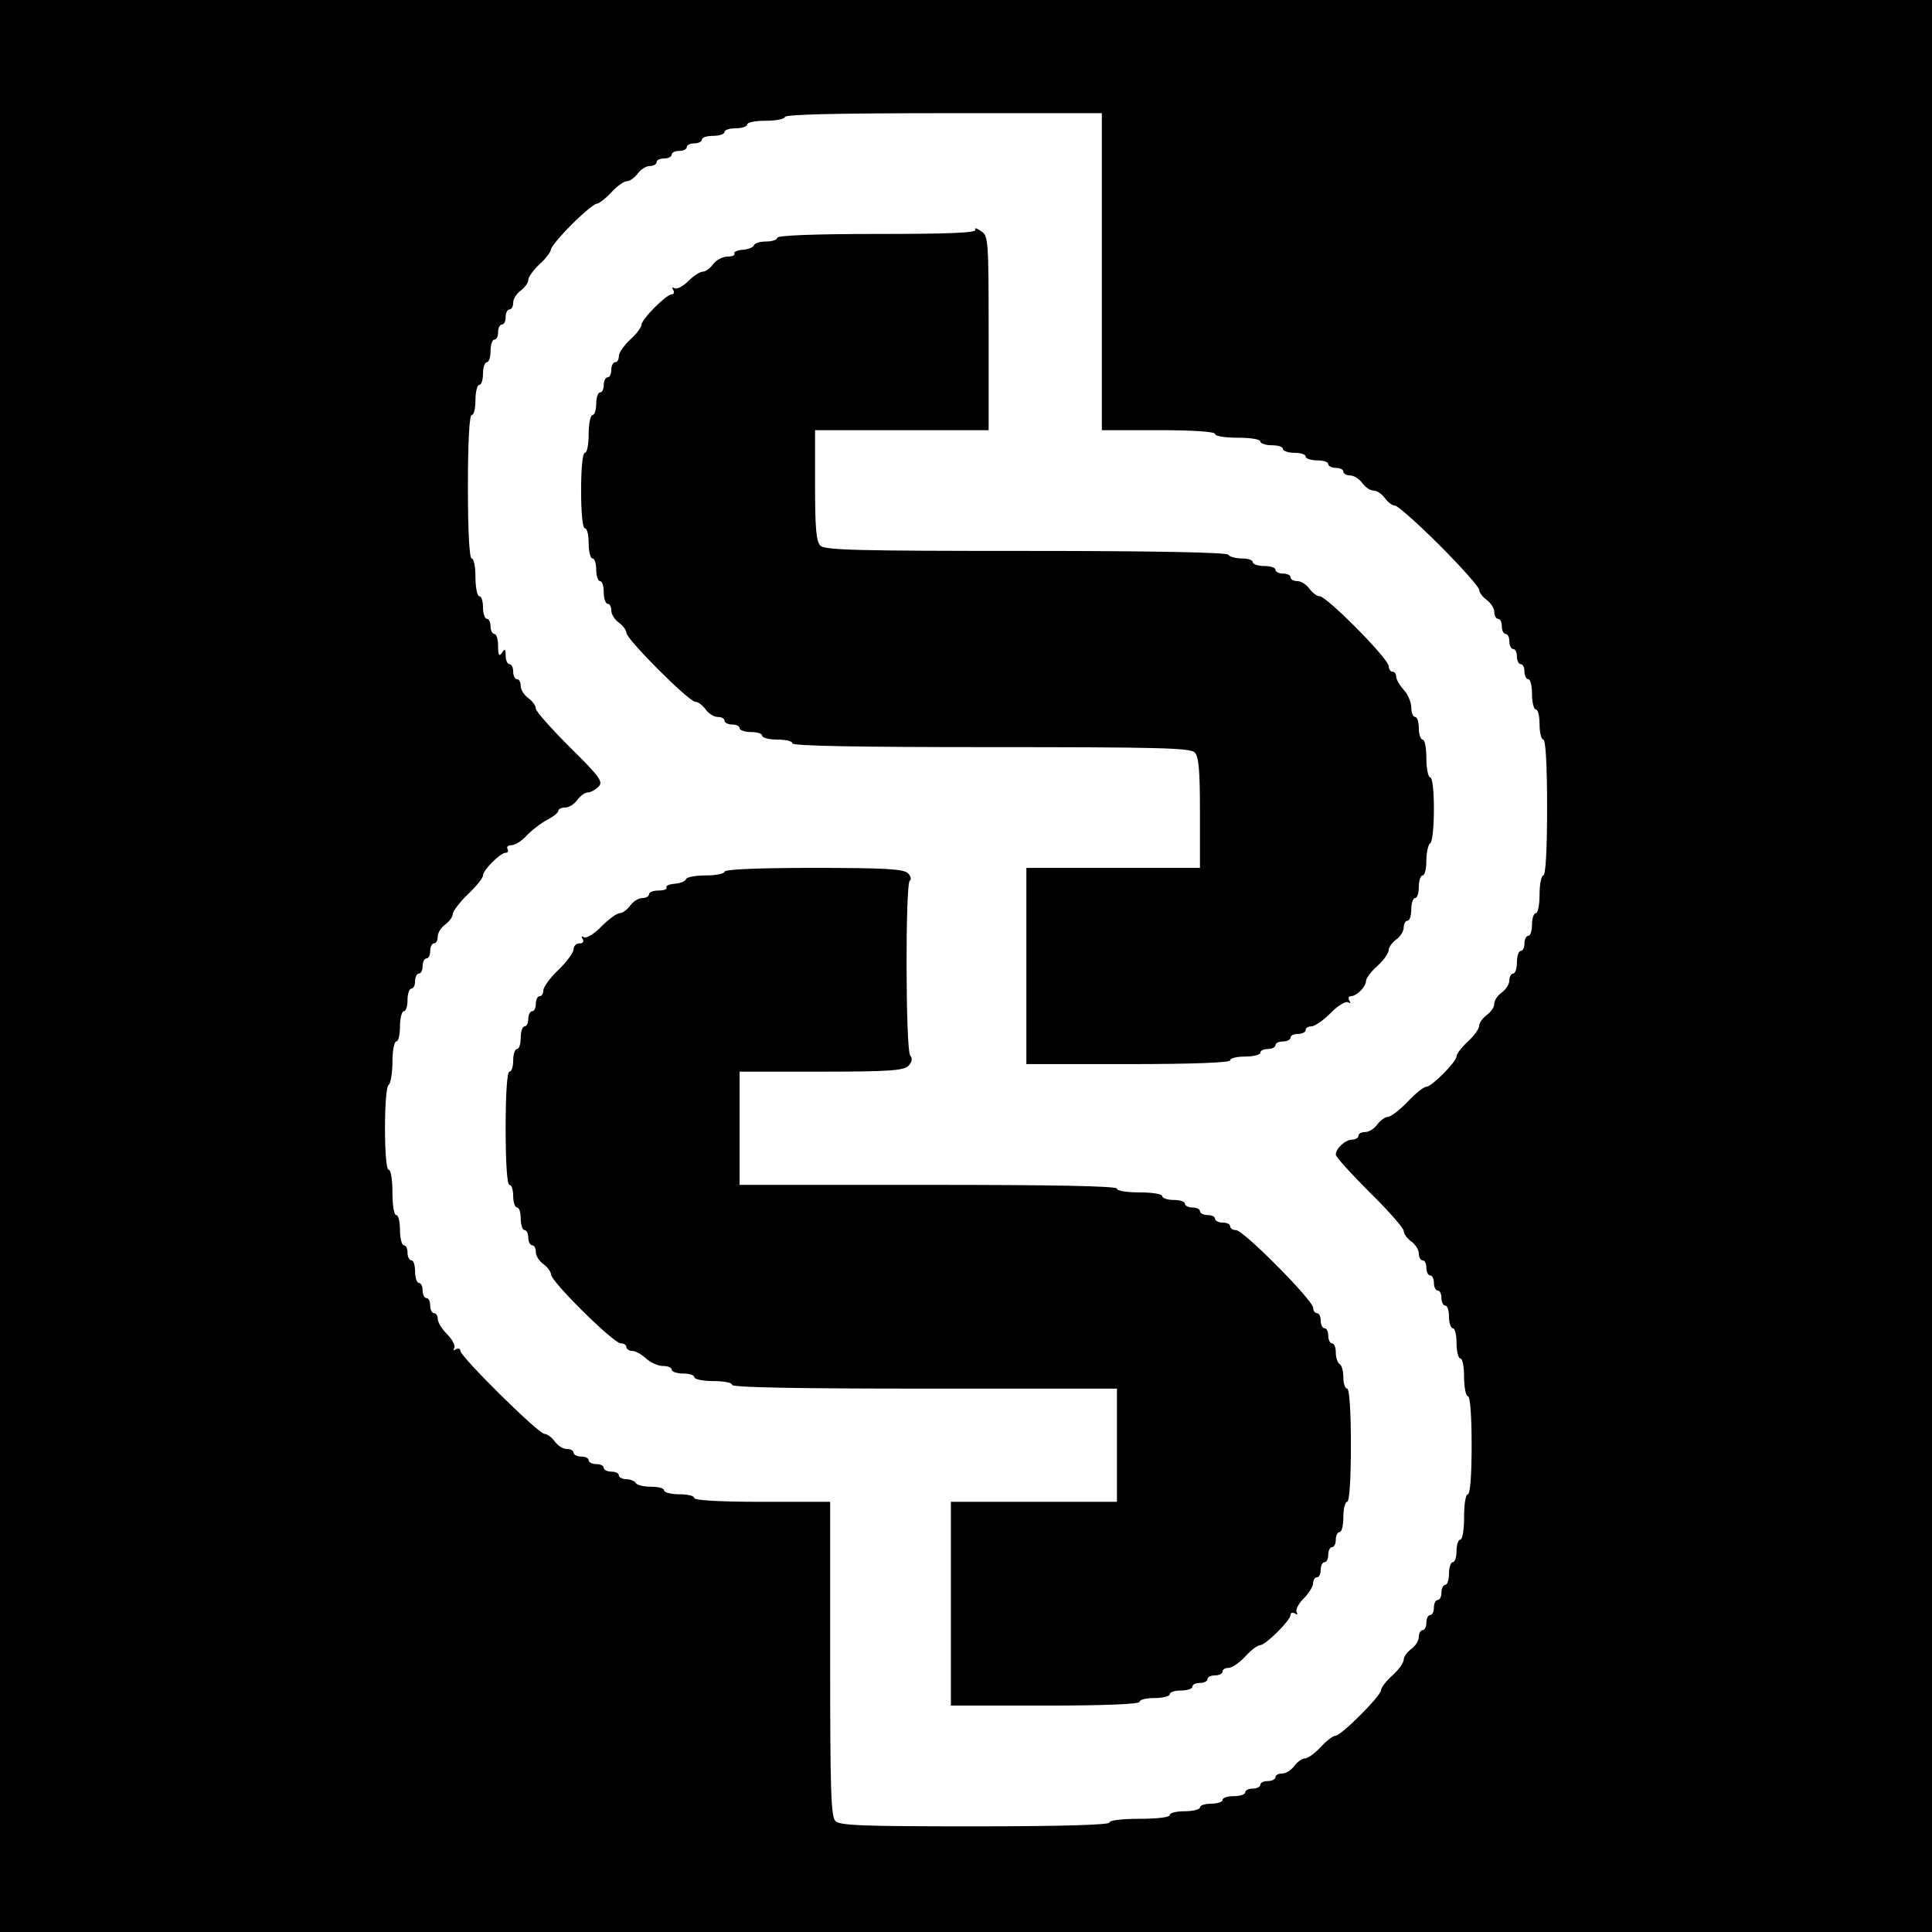
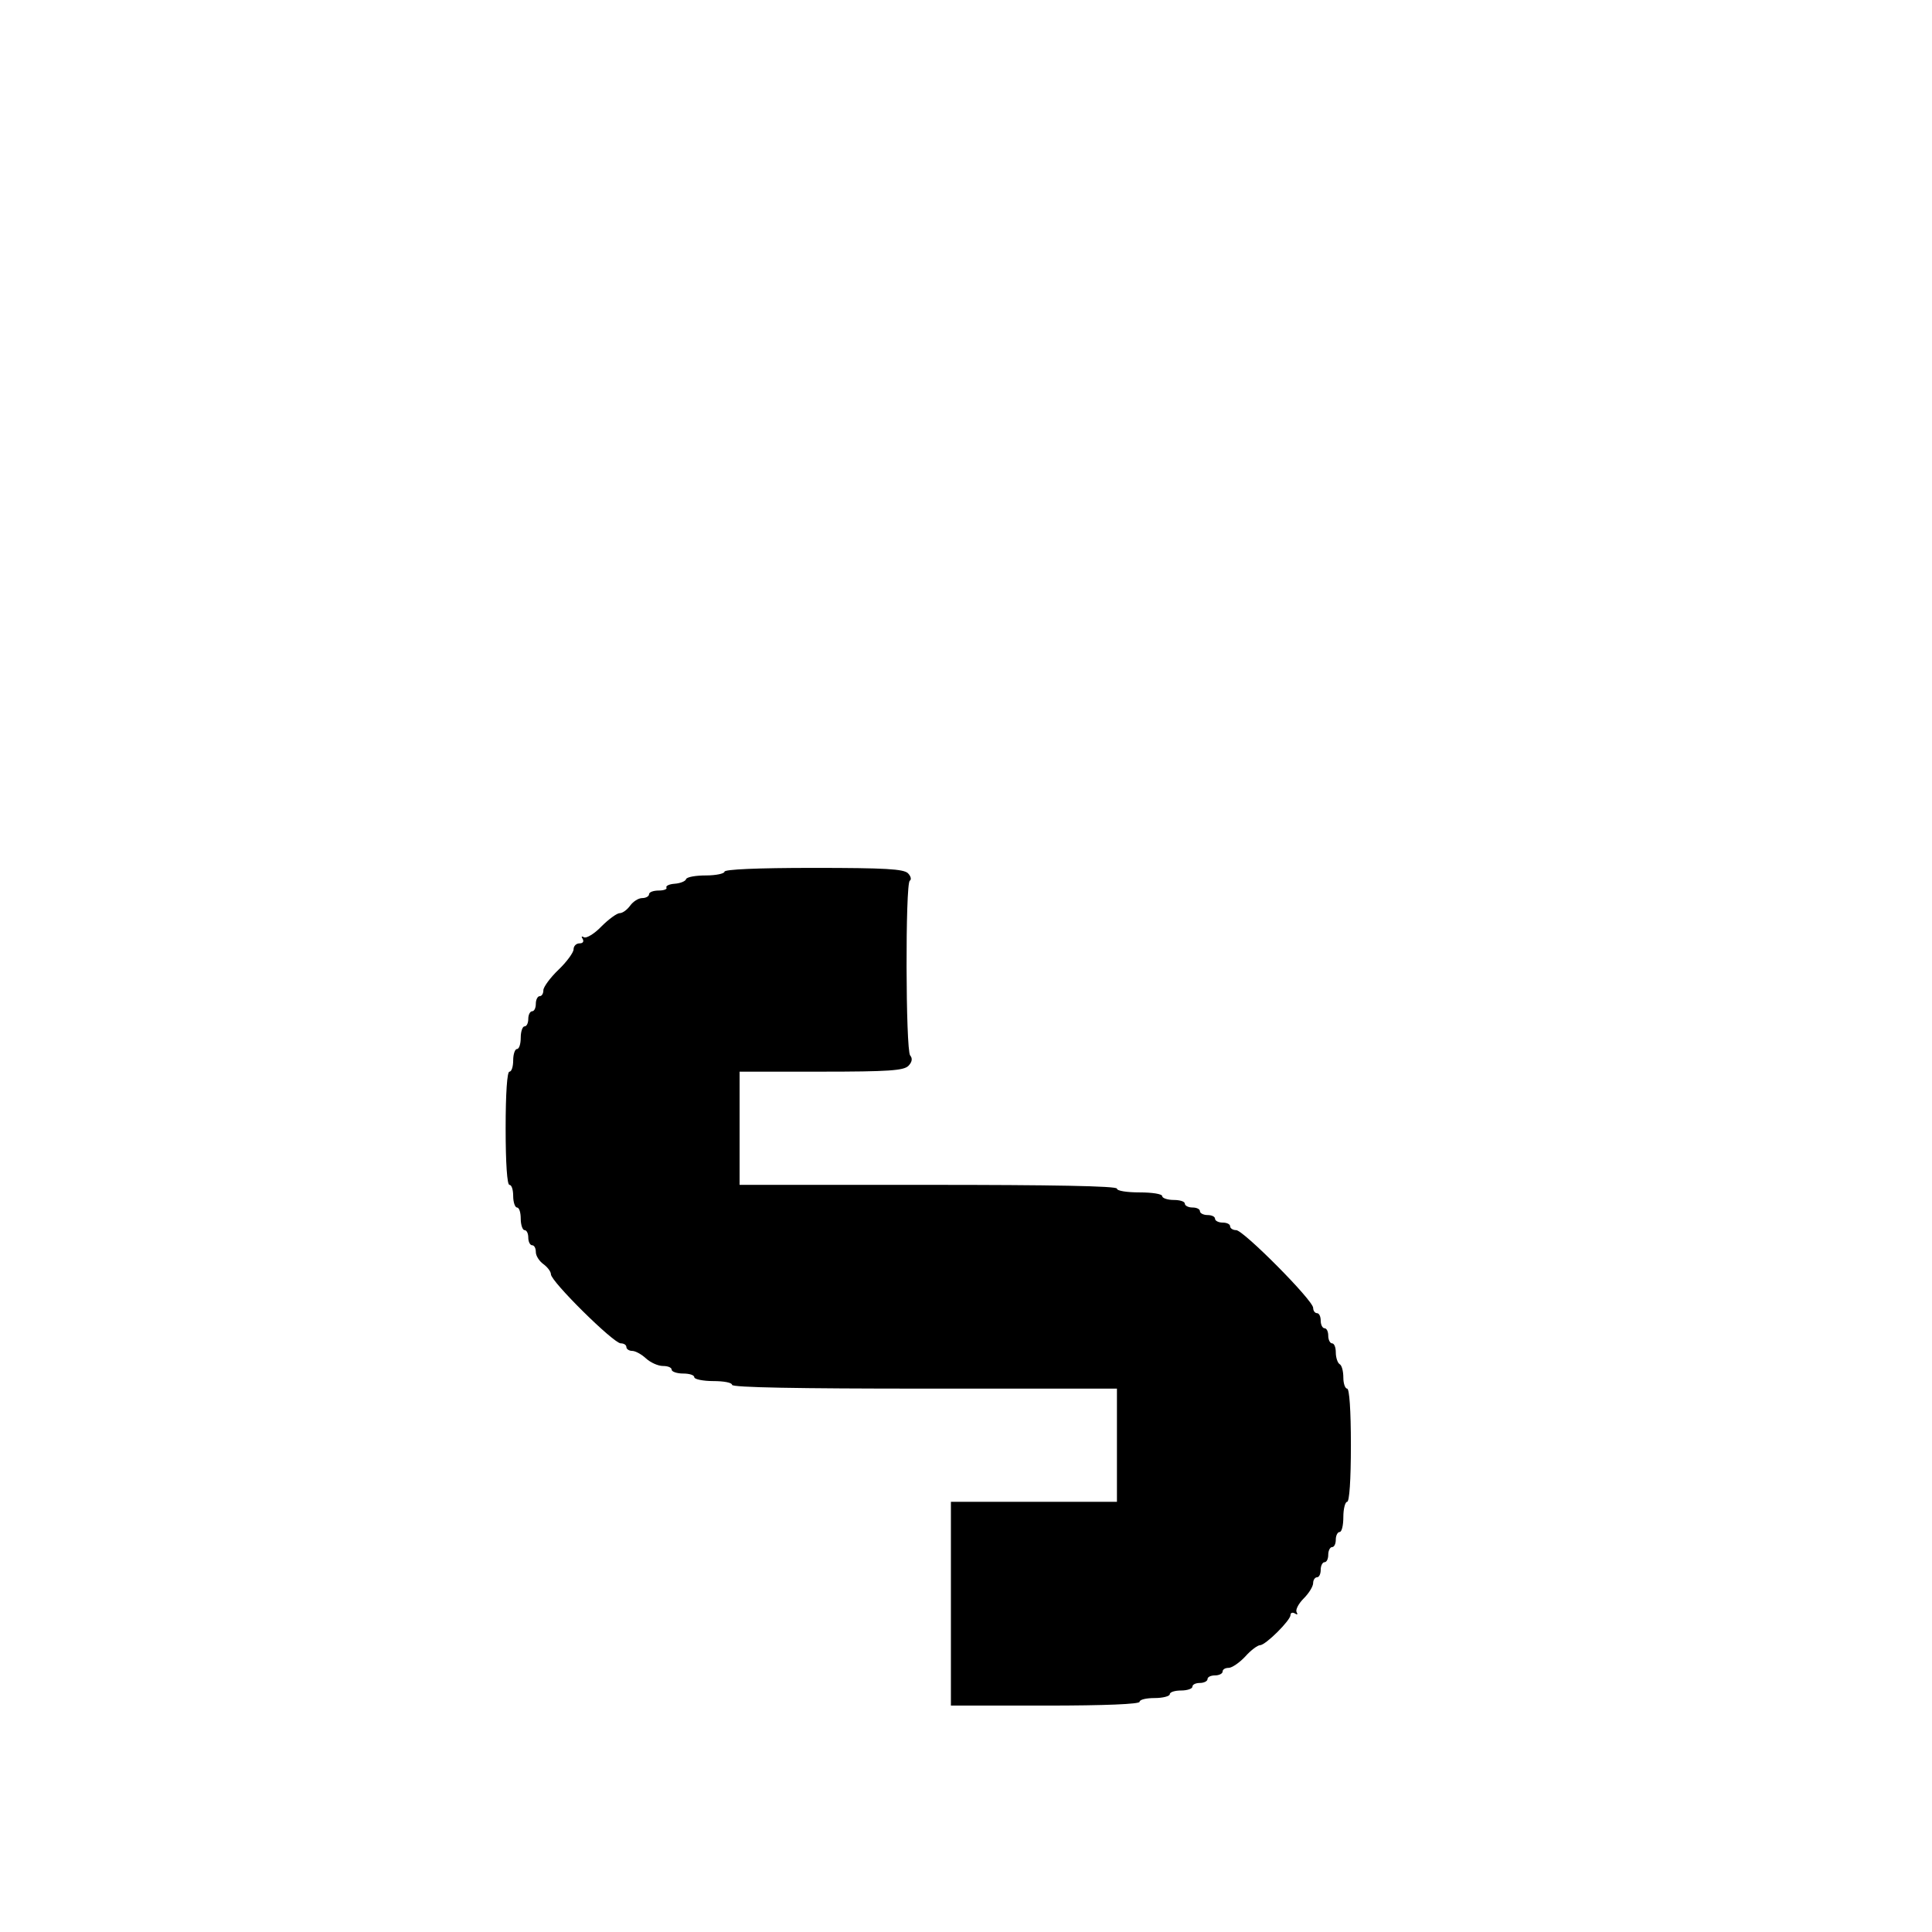
<svg xmlns="http://www.w3.org/2000/svg" version="1.0" width="512pt" height="512pt" viewBox="0 0 512 512" preserveAspectRatio="xMidYMid meet">
  <g transform="translate(0,512) scale(0.1,-0.1)" fill="#000000" stroke="none">
-     <path d="M0 2560 l0 -2560 2560 0 2560 0 0 2560 0 2560 -2560 0 -2560 0 0 -2560z m2920 1840 l0 -420 150 0 c93 0 150 -4 150 -10 0 -6 27 -10 60 -10 33 0 60 -4 60 -10 0 -5 14 -10 30 -10 17 0 30 -4 30 -10 0 -5 14 -10 30 -10 17 0 30 -4 30 -10 0 -5 14 -10 30 -10 17 0 30 -4 30 -10 0 -5 9 -10 20 -10 11 0 20 -4 20 -10 0 -5 8 -10 18 -10 10 0 24 -9 32 -20 8 -11 21 -20 30 -20 9 0 22 -9 30 -20 8 -11 20 -20 27 -20 7 0 60 -47 118 -105 58 -58 105 -111 105 -118 0 -7 9 -19 20 -27 11 -8 20 -22 20 -32 0 -10 5 -18 10 -18 6 0 10 -9 10 -20 0 -11 5 -20 10 -20 6 0 10 -9 10 -20 0 -11 5 -20 10 -20 6 0 10 -9 10 -20 0 -11 5 -20 10 -20 6 0 10 -9 10 -20 0 -11 5 -20 10 -20 6 0 10 -18 10 -40 0 -22 5 -40 10 -40 6 0 10 -18 10 -40 0 -22 5 -40 10 -40 6 0 10 -67 10 -180 0 -113 -4 -180 -10 -180 -5 0 -10 -22 -10 -50 0 -27 -4 -50 -10 -50 -5 0 -10 -13 -10 -30 0 -16 -4 -30 -10 -30 -5 0 -10 -9 -10 -20 0 -11 -4 -20 -10 -20 -5 0 -10 -13 -10 -30 0 -16 -4 -30 -10 -30 -5 0 -10 -8 -10 -18 0 -10 -9 -24 -20 -32 -11 -8 -20 -21 -20 -30 0 -9 -9 -22 -20 -30 -11 -8 -20 -21 -20 -28 0 -8 -13 -27 -30 -42 -16 -15 -30 -33 -30 -39 0 -15 -66 -81 -80 -81 -7 0 -29 -18 -50 -40 -21 -22 -45 -40 -52 -40 -7 0 -20 -9 -28 -20 -8 -11 -22 -20 -32 -20 -10 0 -18 -4 -18 -10 0 -5 -7 -10 -16 -10 -18 0 -44 -23 -44 -40 0 -6 41 -51 90 -100 50 -49 90 -95 90 -102 0 -8 9 -20 20 -28 11 -8 20 -22 20 -32 0 -10 5 -18 10 -18 6 0 10 -9 10 -20 0 -11 5 -20 10 -20 6 0 10 -9 10 -20 0 -11 5 -20 10 -20 6 0 10 -9 10 -20 0 -11 5 -20 10 -20 6 0 10 -13 10 -30 0 -16 5 -30 10 -30 6 0 10 -18 10 -40 0 -22 5 -40 10 -40 6 0 10 -22 10 -50 0 -27 5 -50 10 -50 6 0 10 -50 10 -130 0 -80 -4 -130 -10 -130 -6 0 -10 -27 -10 -60 0 -33 -4 -60 -10 -60 -5 0 -10 -13 -10 -30 0 -16 -4 -30 -10 -30 -5 0 -10 -13 -10 -30 0 -16 -4 -30 -10 -30 -5 0 -10 -9 -10 -20 0 -11 -4 -20 -10 -20 -5 0 -10 -9 -10 -20 0 -11 -4 -20 -10 -20 -5 0 -10 -9 -10 -20 0 -11 -4 -20 -10 -20 -5 0 -10 -8 -10 -18 0 -10 -9 -24 -20 -32 -11 -8 -20 -21 -20 -28 0 -8 -13 -27 -30 -42 -17 -15 -30 -33 -30 -39 0 -15 -106 -121 -121 -121 -6 0 -24 -13 -39 -30 -15 -16 -34 -30 -42 -30 -7 0 -20 -9 -28 -20 -8 -11 -22 -20 -32 -20 -10 0 -18 -4 -18 -10 0 -5 -9 -10 -20 -10 -11 0 -20 -4 -20 -10 0 -5 -9 -10 -20 -10 -11 0 -20 -4 -20 -10 0 -5 -13 -10 -30 -10 -16 0 -30 -4 -30 -10 0 -5 -13 -10 -30 -10 -16 0 -30 -4 -30 -10 0 -5 -18 -10 -40 -10 -22 0 -40 -4 -40 -10 0 -6 -33 -10 -80 -10 -47 0 -80 -4 -80 -10 0 -6 -125 -10 -356 -10 -295 0 -358 2 -370 14 -12 12 -14 83 -14 430 l0 416 -180 0 c-113 0 -180 4 -180 10 0 6 -18 10 -40 10 -22 0 -40 5 -40 10 0 6 -15 10 -34 10 -19 0 -38 4 -41 10 -3 5 -15 10 -26 10 -10 0 -19 5 -19 10 0 6 -9 10 -20 10 -11 0 -20 5 -20 10 0 6 -9 10 -20 10 -11 0 -20 5 -20 10 0 6 -9 10 -20 10 -11 0 -20 5 -20 10 0 6 -8 10 -18 10 -10 0 -24 9 -32 20 -8 11 -20 20 -27 20 -16 0 -223 205 -223 220 0 6 -5 8 -12 4 -6 -4 -8 -3 -4 4 3 6 -5 22 -19 36 -14 14 -25 32 -25 41 0 8 -4 15 -10 15 -5 0 -10 9 -10 20 0 11 -4 20 -10 20 -5 0 -10 9 -10 20 0 11 -4 20 -10 20 -5 0 -10 14 -10 30 0 17 -4 30 -10 30 -5 0 -10 9 -10 20 0 11 -4 20 -10 20 -5 0 -10 18 -10 40 0 22 -4 40 -10 40 -6 0 -10 27 -10 60 0 33 -4 60 -10 60 -13 0 -13 217 0 225 5 3 10 31 10 61 0 30 5 54 10 54 6 0 10 18 10 40 0 22 5 40 10 40 6 0 10 14 10 30 0 17 5 30 10 30 6 0 10 9 10 20 0 11 5 20 10 20 6 0 10 9 10 20 0 11 5 20 10 20 6 0 10 9 10 20 0 11 5 20 10 20 6 0 10 8 10 18 0 10 9 24 20 32 11 8 20 21 20 28 0 7 18 31 40 52 22 21 40 43 40 50 0 14 46 60 60 60 6 0 8 5 5 10 -3 6 1 10 10 10 10 0 29 12 43 28 15 15 39 33 55 41 15 8 27 18 27 23 0 4 8 8 18 8 10 0 24 9 32 20 8 11 20 20 28 20 7 0 20 7 28 15 13 13 5 25 -75 104 -50 50 -91 96 -91 103 0 8 -9 20 -20 28 -11 8 -20 22 -20 32 0 10 -4 18 -10 18 -5 0 -10 9 -10 20 0 11 -4 20 -10 20 -5 0 -10 10 -10 23 0 18 -2 19 -10 7 -7 -11 -10 -7 -10 18 0 17 -4 32 -10 32 -5 0 -10 9 -10 20 0 11 -4 20 -10 20 -5 0 -10 14 -10 30 0 17 -4 30 -10 30 -5 0 -10 23 -10 50 0 28 -4 50 -10 50 -6 0 -10 70 -10 190 0 120 4 190 10 190 6 0 10 18 10 40 0 22 5 40 10 40 6 0 10 14 10 30 0 17 5 30 10 30 6 0 10 14 10 30 0 17 5 30 10 30 6 0 10 9 10 20 0 11 5 20 10 20 6 0 10 9 10 20 0 11 5 20 10 20 6 0 10 8 10 18 0 10 9 24 20 32 11 8 20 21 20 28 0 8 14 27 30 42 17 15 30 33 30 39 0 6 25 36 55 66 30 30 60 55 66 55 6 0 24 14 39 30 15 17 34 30 42 30 7 0 20 9 28 20 8 11 22 20 32 20 10 0 18 5 18 10 0 6 9 10 20 10 11 0 20 5 20 10 0 6 9 10 20 10 11 0 20 5 20 10 0 6 9 10 20 10 11 0 20 5 20 10 0 6 14 10 30 10 17 0 30 5 30 10 0 6 14 10 30 10 17 0 30 5 30 10 0 6 23 10 50 10 28 0 50 5 50 10 0 7 147 10 420 10 l420 0 0 -420z" />
-     <path d="M2585 4511 c4 -8 -73 -11 -259 -11 -171 0 -266 -4 -266 -10 0 -5 -13 -10 -29 -10 -16 0 -31 -4 -33 -10 -1 -5 -15 -11 -30 -12 -15 -1 -24 -6 -22 -10 3 -4 -5 -8 -18 -8 -13 0 -30 -9 -38 -20 -8 -11 -20 -20 -28 -20 -7 0 -24 -11 -38 -25 -14 -14 -30 -22 -36 -19 -7 4 -8 2 -4 -4 4 -7 2 -12 -4 -12 -14 0 -80 -66 -80 -81 0 -6 -13 -24 -30 -39 -16 -15 -30 -35 -30 -44 0 -9 -4 -16 -10 -16 -5 0 -10 -9 -10 -20 0 -11 -4 -20 -10 -20 -5 0 -10 -9 -10 -20 0 -11 -4 -20 -10 -20 -5 0 -10 -13 -10 -30 0 -16 -4 -30 -10 -30 -5 0 -10 -22 -10 -50 0 -27 -4 -50 -10 -50 -6 0 -10 -40 -10 -100 0 -60 4 -100 10 -100 6 0 10 -18 10 -40 0 -22 5 -40 10 -40 6 0 10 -13 10 -30 0 -16 5 -30 10 -30 6 0 10 -13 10 -30 0 -16 5 -30 10 -30 6 0 10 -8 10 -18 0 -10 9 -24 20 -32 11 -8 20 -20 20 -27 0 -17 166 -183 183 -183 7 0 19 -9 27 -20 8 -11 22 -20 32 -20 10 0 18 -4 18 -10 0 -5 9 -10 20 -10 11 0 20 -4 20 -10 0 -5 14 -10 30 -10 17 0 30 -4 30 -10 0 -5 18 -10 40 -10 22 0 40 -4 40 -10 0 -7 182 -10 526 -10 442 0 528 -2 540 -14 11 -11 14 -47 14 -160 l0 -146 -230 0 -230 0 0 -260 0 -260 270 0 c173 0 270 4 270 10 0 6 18 10 40 10 22 0 40 5 40 10 0 6 9 10 20 10 11 0 20 5 20 10 0 6 9 10 20 10 11 0 20 5 20 10 0 6 9 10 20 10 11 0 20 5 20 10 0 6 7 10 15 10 9 0 32 16 51 35 19 20 40 32 46 29 7 -4 8 -2 4 4 -4 7 -2 12 4 12 15 0 40 25 40 40 0 7 13 25 30 40 17 15 30 34 30 42 0 7 9 20 20 28 11 8 20 22 20 32 0 10 5 18 10 18 6 0 10 14 10 30 0 17 5 30 10 30 6 0 10 14 10 30 0 17 5 30 10 30 6 0 10 18 10 39 0 22 5 43 10 46 6 3 10 44 10 91 0 49 -4 84 -10 84 -5 0 -10 23 -10 50 0 28 -4 50 -10 50 -5 0 -10 14 -10 30 0 17 -4 30 -10 30 -5 0 -10 11 -10 25 0 14 -9 35 -20 47 -11 12 -20 28 -20 35 0 7 -4 13 -10 13 -5 0 -10 7 -10 15 0 19 -164 185 -183 185 -7 0 -19 9 -27 20 -8 11 -22 20 -32 20 -10 0 -18 5 -18 10 0 6 -9 10 -20 10 -11 0 -20 5 -20 10 0 6 -13 10 -30 10 -16 0 -30 5 -30 10 0 6 -13 10 -29 10 -17 0 -33 5 -36 10 -4 6 -194 10 -536 10 -446 0 -533 2 -545 14 -11 11 -14 47 -14 160 l0 146 230 0 230 0 0 258 c0 251 -1 258 -21 270 -12 8 -18 9 -14 3z" />
    <path d="M1920 2810 c0 -5 -22 -10 -49 -10 -27 0 -51 -4 -53 -10 -1 -5 -15 -11 -30 -12 -15 -1 -24 -6 -22 -10 3 -4 -6 -8 -20 -8 -14 0 -26 -4 -26 -10 0 -5 -8 -10 -18 -10 -10 0 -24 -9 -32 -20 -8 -11 -20 -20 -28 -20 -7 0 -29 -16 -48 -35 -19 -20 -40 -32 -46 -29 -7 4 -8 2 -4 -4 4 -7 1 -12 -8 -12 -9 0 -16 -7 -16 -16 0 -8 -18 -33 -40 -54 -22 -21 -40 -46 -40 -54 0 -9 -4 -16 -10 -16 -5 0 -10 -9 -10 -20 0 -11 -4 -20 -10 -20 -5 0 -10 -9 -10 -20 0 -11 -4 -20 -10 -20 -5 0 -10 -13 -10 -30 0 -16 -4 -30 -10 -30 -5 0 -10 -13 -10 -30 0 -16 -4 -30 -10 -30 -6 0 -10 -57 -10 -150 0 -93 4 -150 10 -150 6 0 10 -13 10 -30 0 -16 5 -30 10 -30 6 0 10 -13 10 -30 0 -16 5 -30 10 -30 6 0 10 -9 10 -20 0 -11 5 -20 10 -20 6 0 10 -8 10 -18 0 -10 9 -24 20 -32 11 -8 20 -20 20 -27 0 -19 166 -183 185 -183 8 0 15 -4 15 -10 0 -5 7 -10 15 -10 9 0 25 -9 37 -20 12 -11 32 -20 45 -20 13 0 23 -4 23 -10 0 -5 14 -10 30 -10 17 0 30 -4 30 -10 0 -5 23 -10 50 -10 28 0 50 -4 50 -10 0 -7 177 -10 510 -10 l510 0 0 -150 0 -150 -220 0 -220 0 0 -270 0 -270 250 0 c160 0 250 4 250 10 0 6 18 10 40 10 22 0 40 5 40 10 0 6 14 10 30 10 17 0 30 5 30 10 0 6 9 10 20 10 11 0 20 5 20 10 0 6 9 10 20 10 11 0 20 5 20 10 0 6 7 10 16 10 9 0 29 14 44 30 15 17 33 30 39 30 15 0 81 66 81 80 0 6 5 8 12 4 6 -4 8 -3 4 4 -3 6 5 22 19 36 14 14 25 32 25 41 0 8 5 15 10 15 6 0 10 9 10 20 0 11 5 20 10 20 6 0 10 9 10 20 0 11 5 20 10 20 6 0 10 9 10 20 0 11 5 20 10 20 6 0 10 18 10 40 0 22 5 40 10 40 6 0 10 57 10 150 0 93 -4 150 -10 150 -5 0 -10 13 -10 29 0 17 -4 33 -10 36 -5 3 -10 17 -10 31 0 13 -4 24 -10 24 -5 0 -10 9 -10 20 0 11 -4 20 -10 20 -5 0 -10 9 -10 20 0 11 -4 20 -10 20 -5 0 -10 6 -10 14 0 20 -185 206 -204 206 -9 0 -16 5 -16 10 0 6 -9 10 -20 10 -11 0 -20 5 -20 10 0 6 -9 10 -20 10 -11 0 -20 5 -20 10 0 6 -9 10 -20 10 -11 0 -20 5 -20 10 0 6 -13 10 -30 10 -16 0 -30 5 -30 10 0 6 -27 10 -60 10 -33 0 -60 4 -60 10 0 7 -173 10 -500 10 l-500 0 0 150 0 150 216 0 c180 0 218 3 231 15 10 10 12 20 5 28 -12 15 -13 455 -1 463 5 3 3 12 -5 20 -12 11 -59 14 -250 14 -151 0 -236 -4 -236 -10z" />
  </g>
</svg>